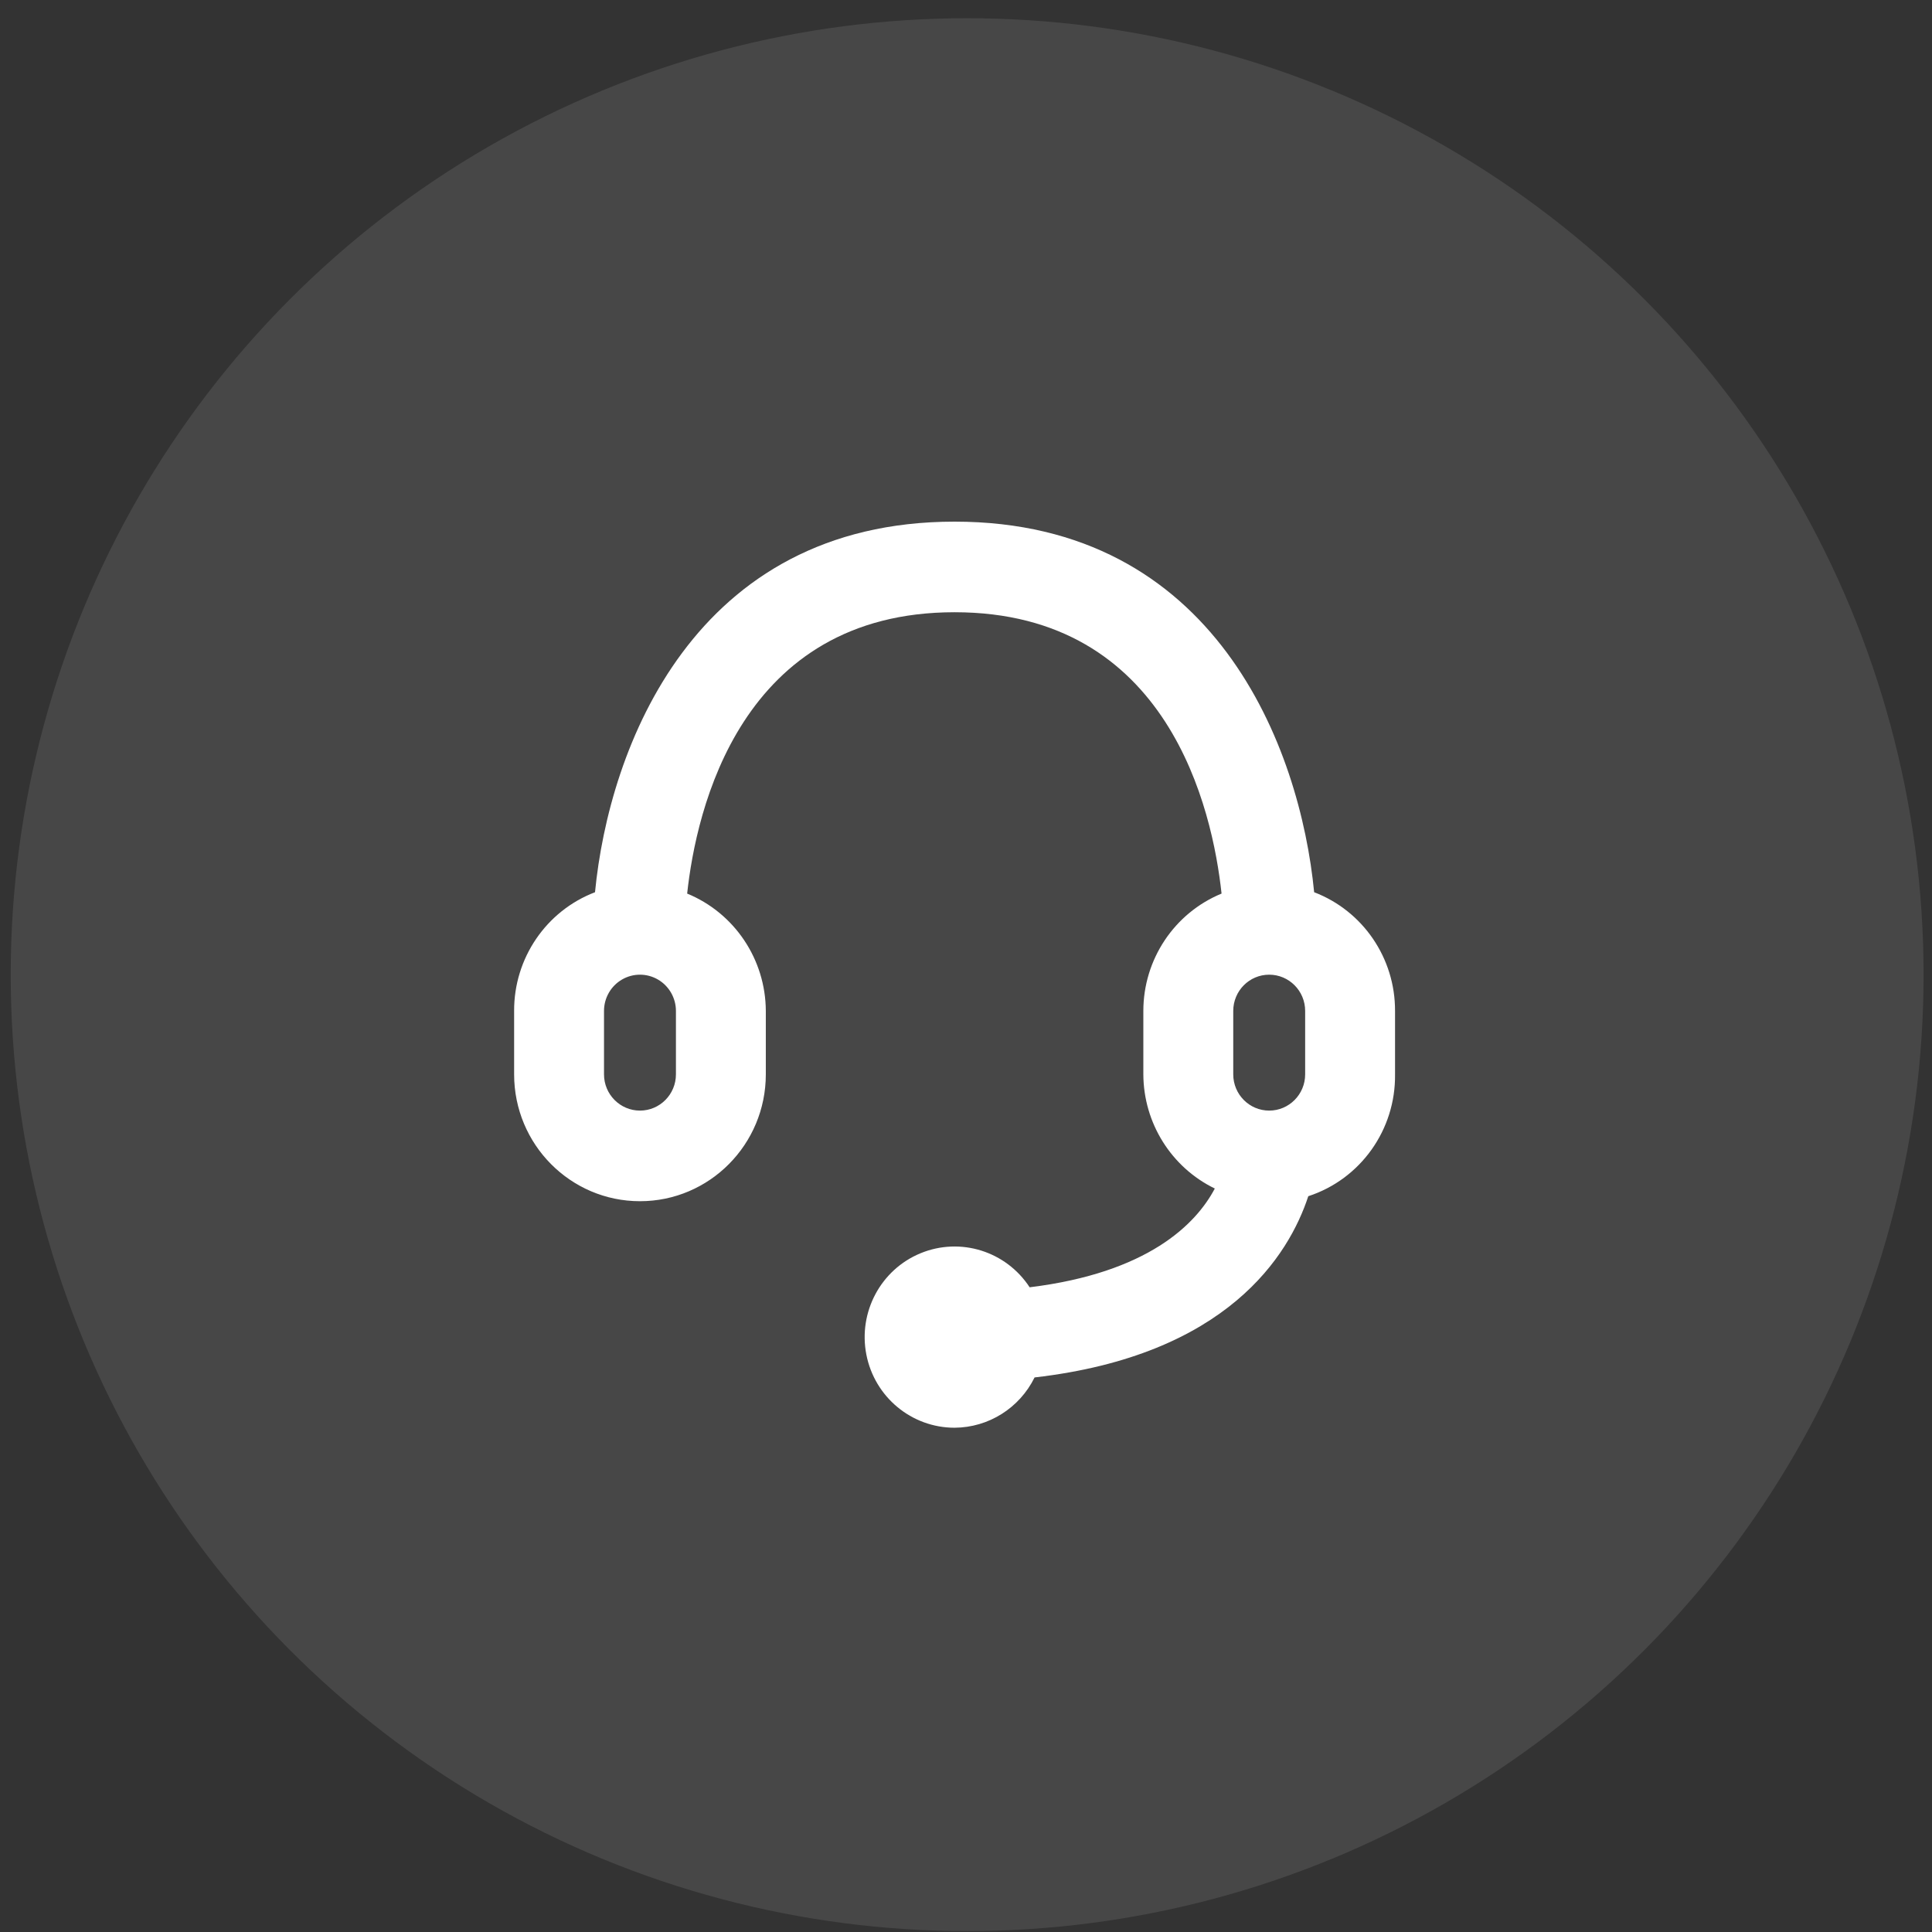
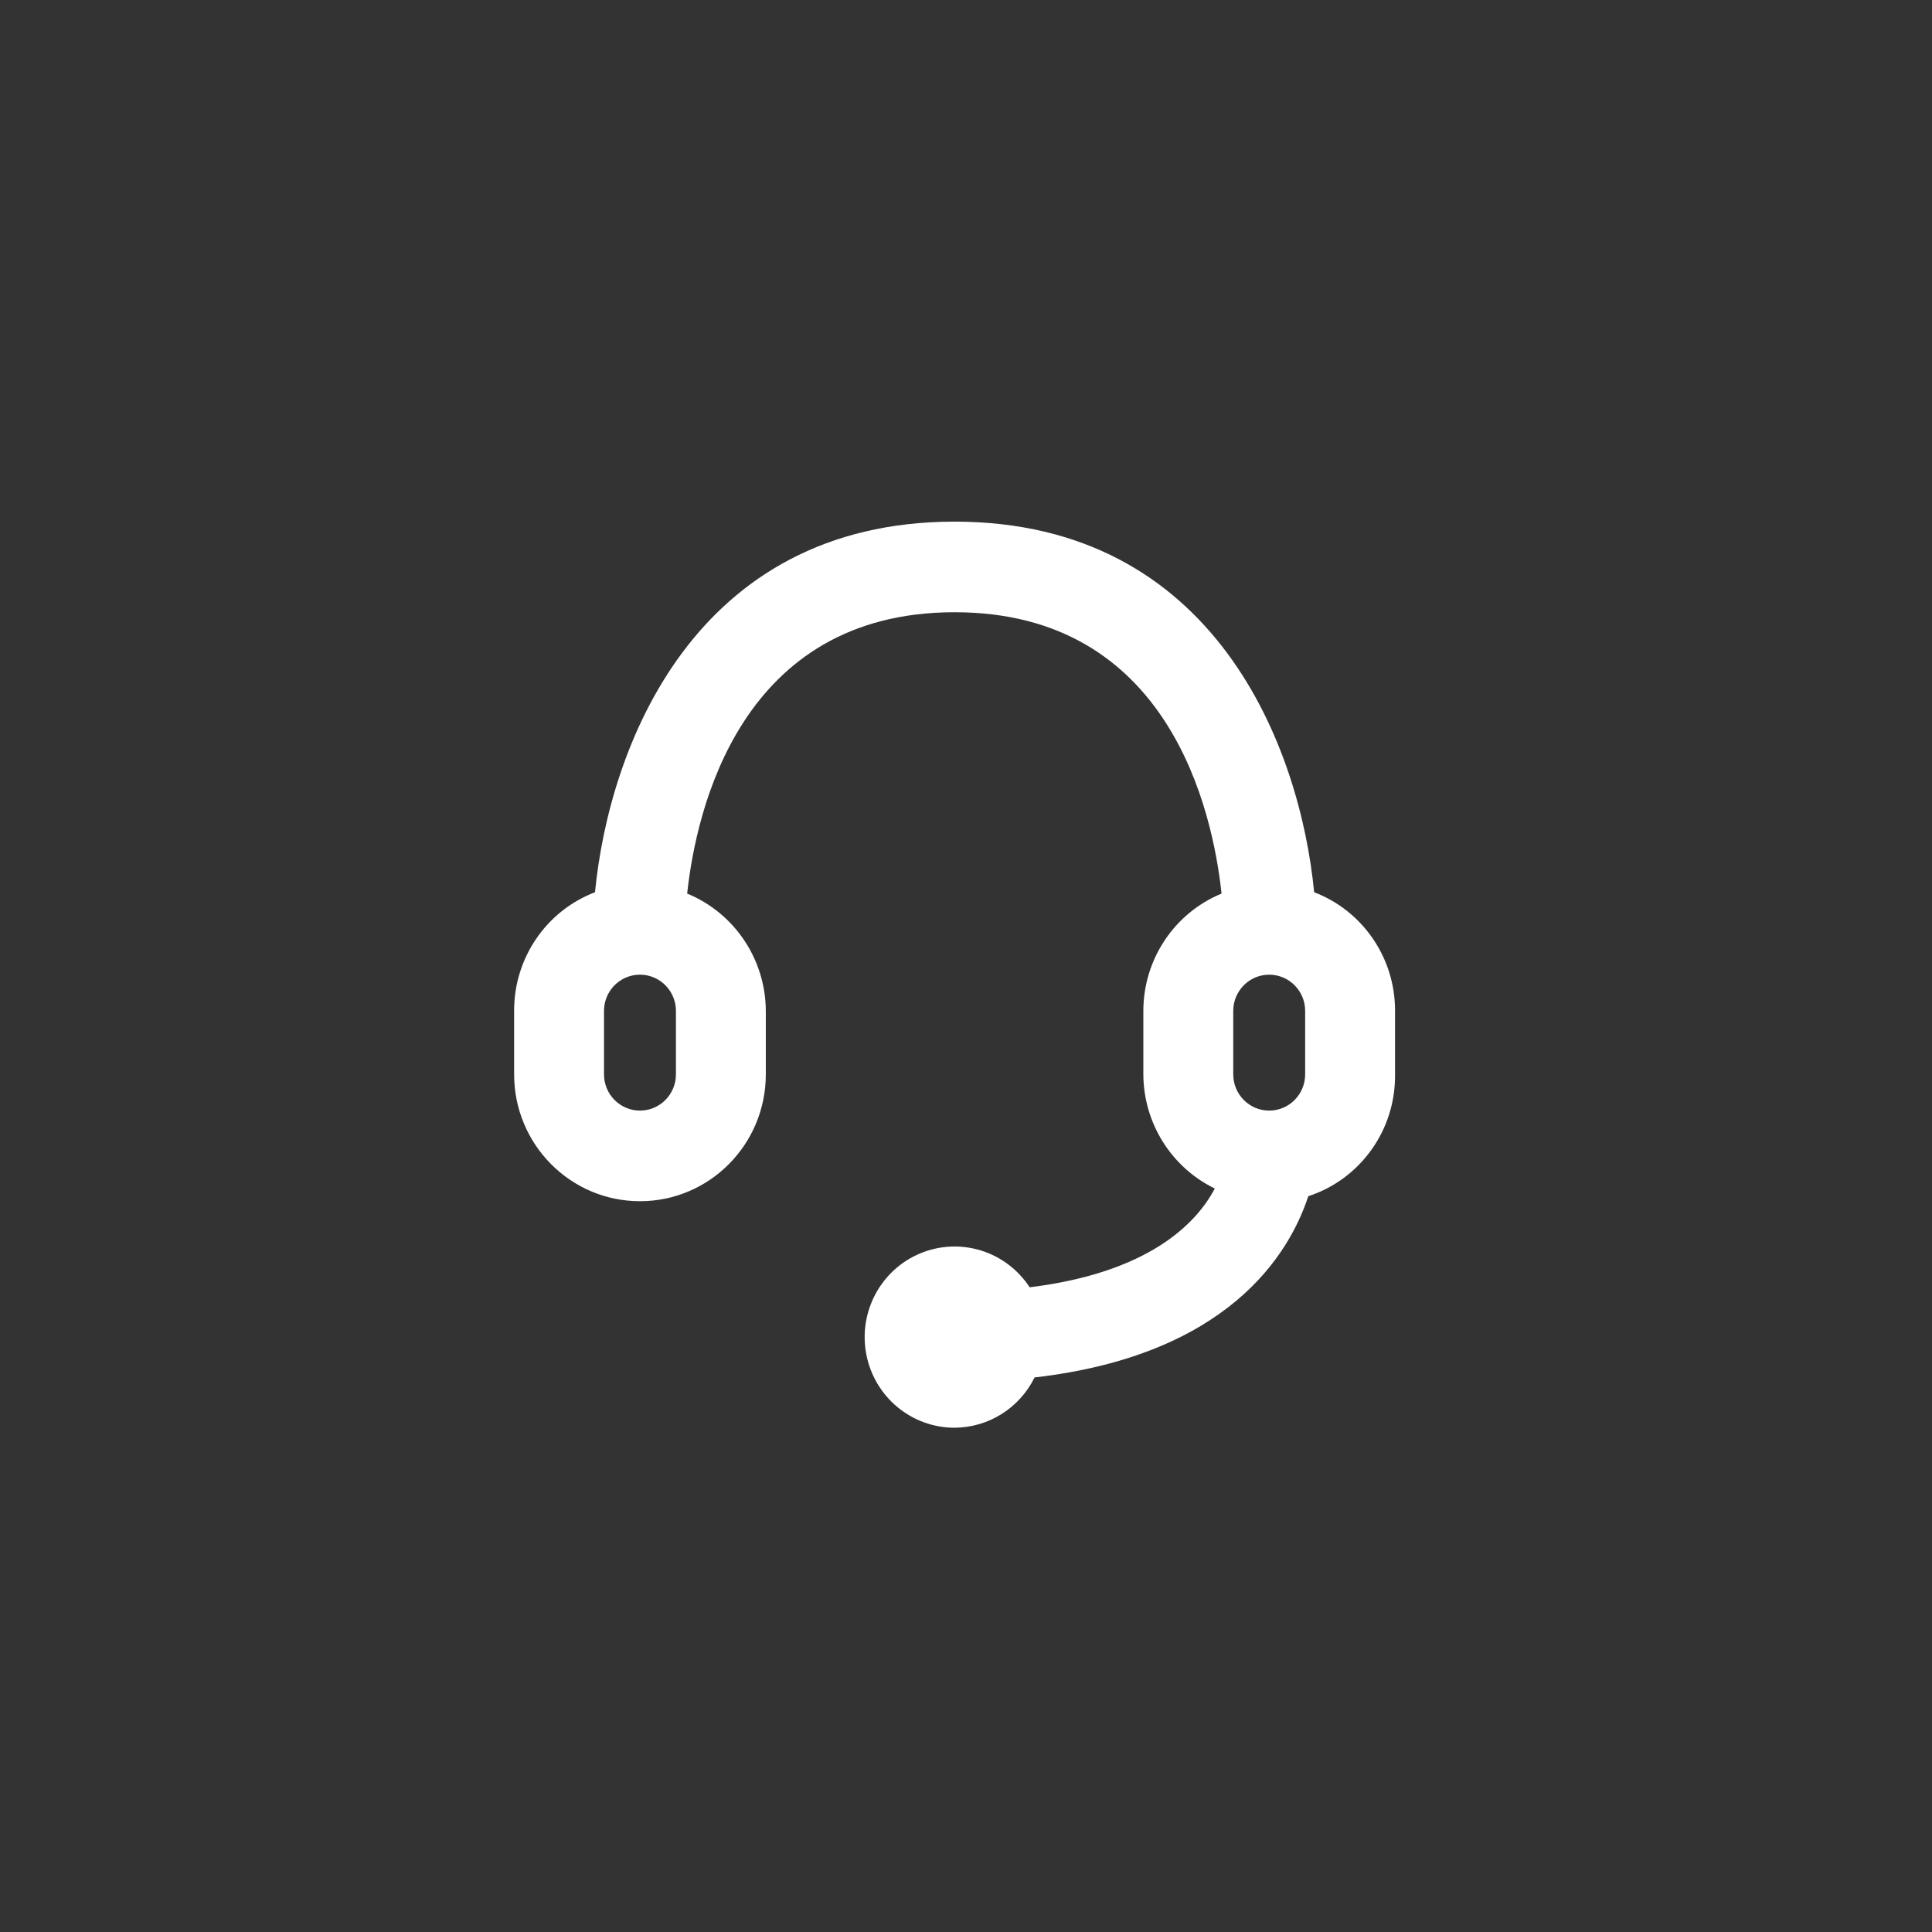
<svg xmlns="http://www.w3.org/2000/svg" width="101" height="101" viewBox="0 0 101 101" fill="none">
  <rect x="0" y="0" width="101" height="101" fill="#333333" stroke="none" />
-   <circle cx="50.56" cy="50.953" r="50" fill="white" fill-opacity="0.1" />
  <path fill-rule="evenodd" clip-rule="evenodd" d="M68.7 46.643C67.971 39.112 63.554 27.27 49.903 27.27C36.252 27.27 31.835 39.112 31.106 46.643C28.551 47.621 26.866 50.094 26.877 52.849V56.164C26.877 59.827 29.823 62.796 33.456 62.796C37.089 62.796 40.035 59.827 40.035 56.164V52.849C40.023 50.153 38.399 47.731 35.923 46.714C36.393 42.356 38.696 32.006 49.903 32.006C61.111 32.006 63.39 42.356 63.86 46.714C61.388 47.733 59.773 50.157 59.771 52.849V56.164C59.782 58.71 61.232 61.027 63.507 62.133C62.52 64.004 60.006 66.538 53.827 67.296C52.592 65.405 50.202 64.66 48.123 65.517C46.044 66.374 44.858 68.594 45.291 70.815C45.725 73.037 47.657 74.638 49.903 74.638C51.678 74.628 53.296 73.611 54.085 72.009C64.165 70.849 67.384 65.614 68.394 62.535C71.128 61.643 72.966 59.06 72.929 56.164V52.849C72.94 50.094 71.255 47.621 68.7 46.643ZM35.336 56.164C35.336 57.211 34.494 58.059 33.456 58.059C32.418 58.059 31.576 57.211 31.576 56.164V52.849C31.576 52.172 31.934 51.546 32.516 51.208C33.098 50.869 33.814 50.869 34.396 51.208C34.977 51.546 35.336 52.172 35.336 52.849V56.164ZM64.471 52.849C64.471 51.802 65.312 50.954 66.35 50.954C67.388 50.954 68.23 51.802 68.23 52.849V56.164C68.23 57.211 67.388 58.059 66.35 58.059C65.312 58.059 64.471 57.211 64.471 56.164V52.849Z" fill="white" />
</svg>